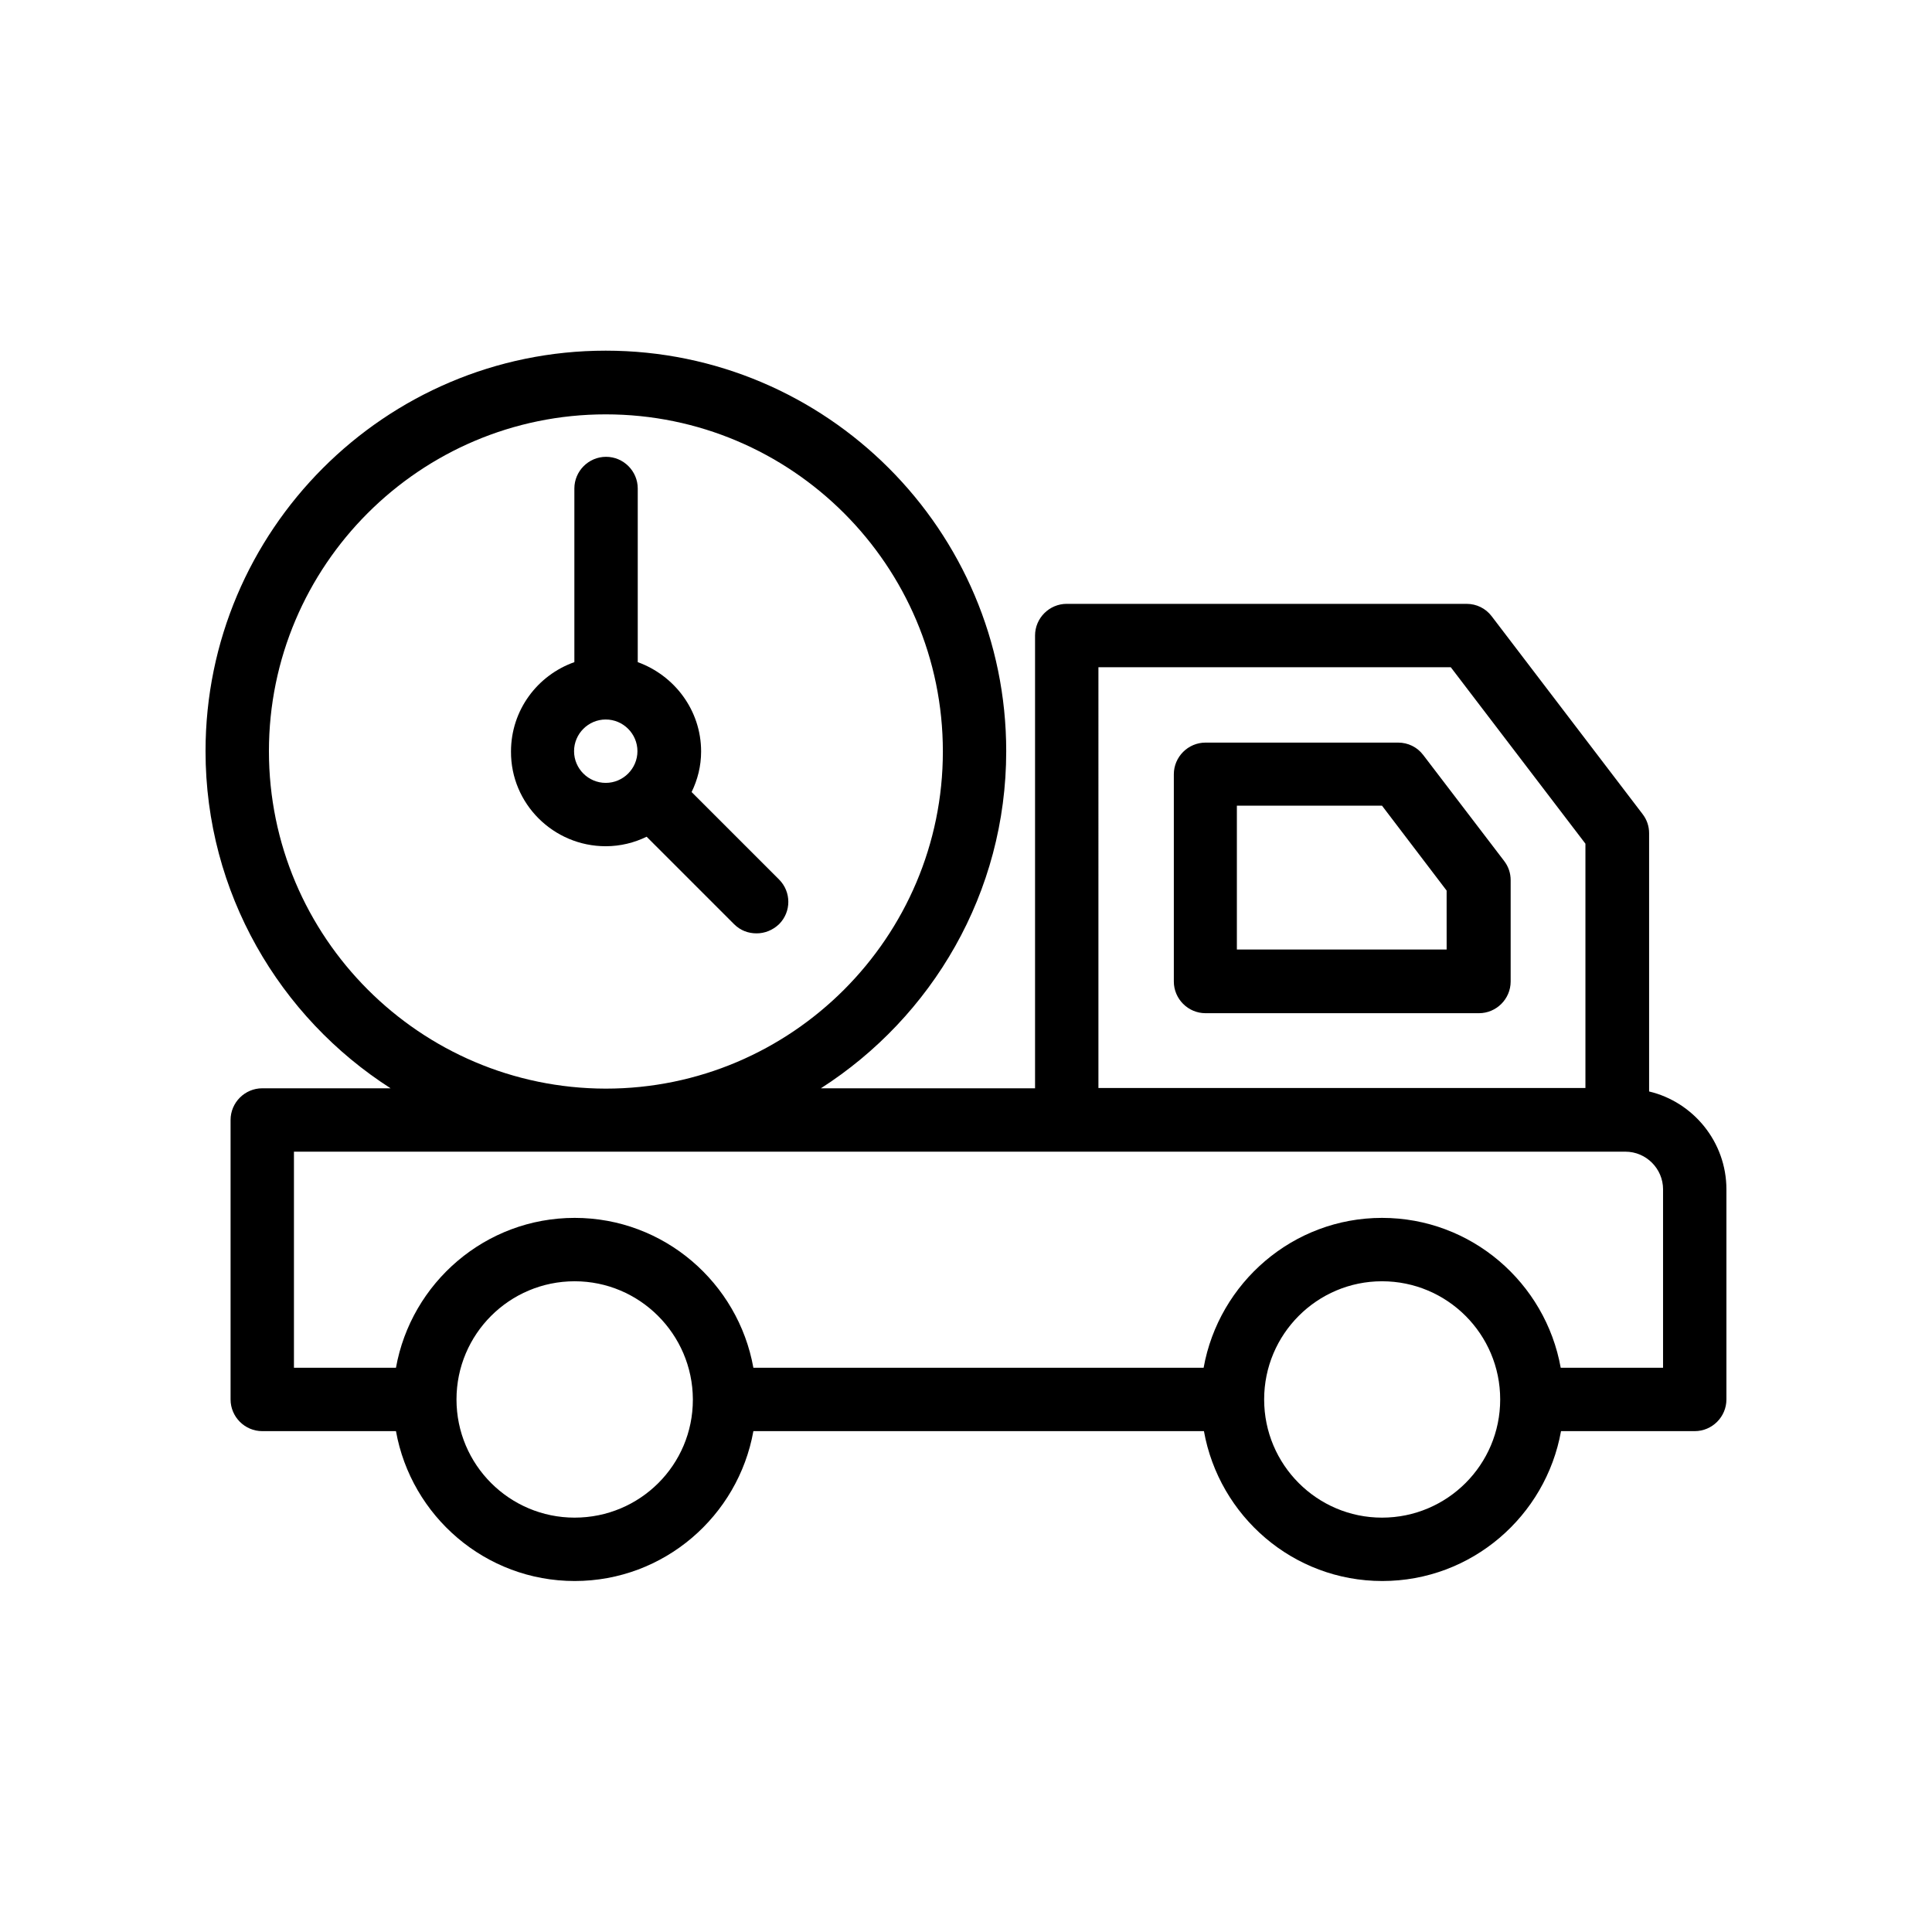
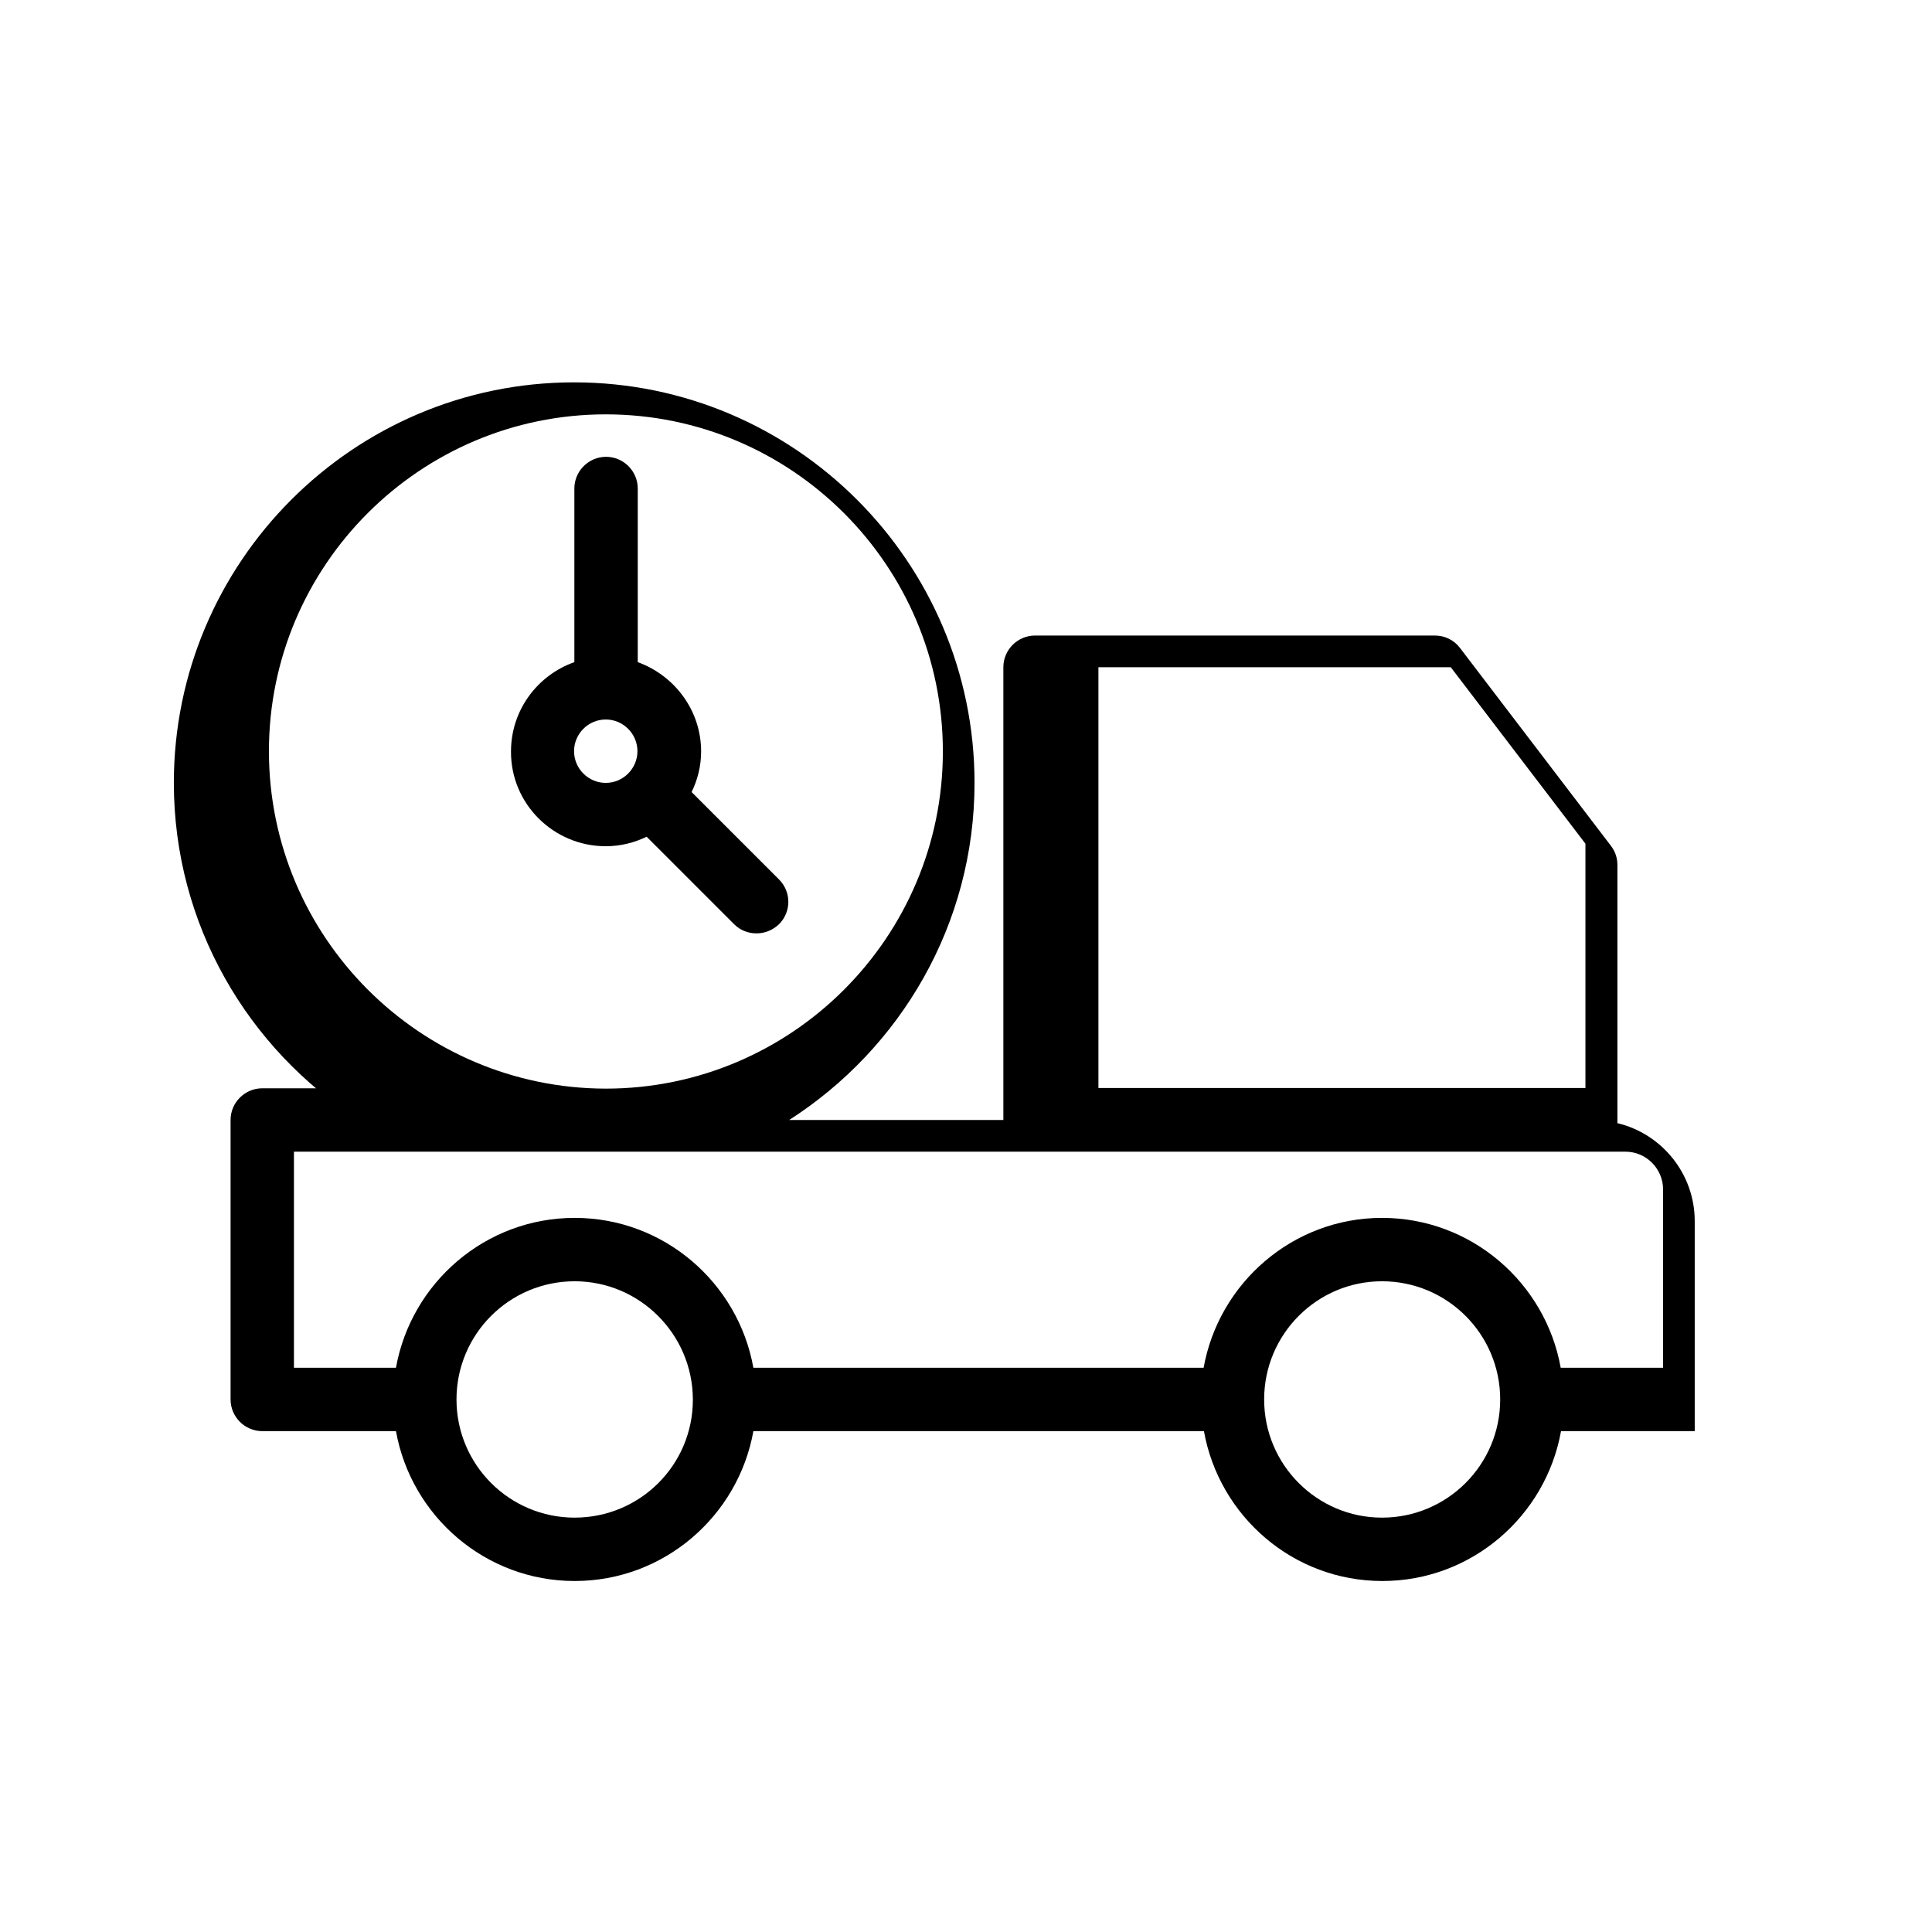
<svg xmlns="http://www.w3.org/2000/svg" fill="#000000" width="800px" height="800px" version="1.1" viewBox="144 144 512 512">
  <g>
-     <path d="m521.16 344.07c-1.594-2.098-4.031-3.273-6.633-3.273h-51.051c-4.617 0-8.398 3.777-8.398 8.398v54.914c0 4.617 3.777 8.398 8.398 8.398h72.465c4.617 0 8.398-3.777 8.398-8.398v-26.871c0-1.848-0.586-3.609-1.762-5.121zm6.297 51.559h-55.672v-38.121h38.457l17.129 22.504 0.004 15.617z" />
-     <path d="m247.51 432.41h-34.008c-4.617 0-8.398 3.777-8.398 8.398v74.059c0 4.617 3.777 8.398 8.398 8.398h35.434c4.031 22.504 23.68 39.719 47.359 39.719s43.328-17.215 47.359-39.719h119.4c4.031 22.504 23.594 39.719 47.273 39.719 23.68 0 43.328-17.215 47.359-39.719h35.434c4.617 0 8.398-3.777 8.398-8.398v-55.672c0-12.594-8.816-23.176-20.488-25.945v-68.434c0-1.848-0.586-3.609-1.762-5.121l-39.969-52.395c-1.594-2.098-4.031-3.273-6.633-3.273l-105.97-0.004c-4.617 0-8.398 3.777-8.398 8.398v119.99h-56.762c29.473-18.895 49.121-51.809 49.121-89.344 0-58.527-47.609-106.14-106.14-106.14-58.523 0-106.05 47.691-106.05 106.13 0 37.535 19.648 70.535 49.035 89.344zm48.785 113.78c-17.297 0-31.32-14.023-31.32-31.32 0-17.297 14.023-31.32 31.32-31.32 17.215 0 31.234 14.023 31.32 31.234v0.082 0.082c0 17.305-14.023 31.242-31.32 31.242zm213.95 0c-17.215 0-31.234-14.023-31.234-31.32 0-17.297 14.023-31.32 31.234-31.32 17.297 0 31.32 14.023 31.32 31.32 0 17.297-14.023 31.32-31.32 31.32zm74.48-86.992v47.273h-27.121c-4.031-22.504-23.68-39.719-47.359-39.719-23.594 0-43.242 17.215-47.273 39.719h-119.32c-4.031-22.504-23.68-39.719-47.359-39.719s-43.328 17.215-47.359 39.719h-27.035v-57.266h352.84c5.539 0 9.992 4.535 9.992 9.992zm-149.63-138.38h93.371l35.688 46.77v64.738l-129.06 0.004zm-130.57-67.008c49.289 0 89.344 40.055 89.344 89.344 0 49.207-40.055 89.344-89.344 89.344-49.207-0.086-89.258-40.141-89.258-89.43 0-49.203 40.051-89.258 89.258-89.258z" />
+     <path d="m247.51 432.41h-34.008c-4.617 0-8.398 3.777-8.398 8.398v74.059c0 4.617 3.777 8.398 8.398 8.398h35.434c4.031 22.504 23.68 39.719 47.359 39.719s43.328-17.215 47.359-39.719h119.4c4.031 22.504 23.594 39.719 47.273 39.719 23.68 0 43.328-17.215 47.359-39.719h35.434v-55.672c0-12.594-8.816-23.176-20.488-25.945v-68.434c0-1.848-0.586-3.609-1.762-5.121l-39.969-52.395c-1.594-2.098-4.031-3.273-6.633-3.273l-105.97-0.004c-4.617 0-8.398 3.777-8.398 8.398v119.99h-56.762c29.473-18.895 49.121-51.809 49.121-89.344 0-58.527-47.609-106.14-106.14-106.14-58.523 0-106.05 47.691-106.05 106.13 0 37.535 19.648 70.535 49.035 89.344zm48.785 113.78c-17.297 0-31.32-14.023-31.32-31.32 0-17.297 14.023-31.32 31.32-31.32 17.215 0 31.234 14.023 31.32 31.234v0.082 0.082c0 17.305-14.023 31.242-31.32 31.242zm213.95 0c-17.215 0-31.234-14.023-31.234-31.32 0-17.297 14.023-31.32 31.234-31.32 17.297 0 31.32 14.023 31.32 31.32 0 17.297-14.023 31.32-31.32 31.32zm74.48-86.992v47.273h-27.121c-4.031-22.504-23.68-39.719-47.359-39.719-23.594 0-43.242 17.215-47.273 39.719h-119.32c-4.031-22.504-23.68-39.719-47.359-39.719s-43.328 17.215-47.359 39.719h-27.035v-57.266h352.84c5.539 0 9.992 4.535 9.992 9.992zm-149.63-138.38h93.371l35.688 46.77v64.738l-129.06 0.004zm-130.57-67.008c49.289 0 89.344 40.055 89.344 89.344 0 49.207-40.055 89.344-89.344 89.344-49.207-0.086-89.258-40.141-89.258-89.43 0-49.203 40.051-89.258 89.258-89.258z" />
    <path d="m304.53 368.26c3.863 0 7.559-0.922 10.832-2.519l23.176 23.176c1.68 1.68 3.777 2.434 5.961 2.434s4.281-0.84 5.961-2.434c3.273-3.273 3.273-8.566 0-11.84l-23.176-23.176c1.594-3.273 2.519-6.887 2.519-10.746 0-10.914-7.055-20.152-16.793-23.68v-46.016c0-4.617-3.777-8.398-8.398-8.398-4.617 0-8.398 3.777-8.398 8.398v46.016c-9.742 3.441-16.793 12.68-16.793 23.68-0.082 13.855 11.254 25.105 25.109 25.105zm0-33.586c4.617 0 8.398 3.777 8.398 8.398 0 4.617-3.777 8.398-8.398 8.398-4.617 0-8.398-3.777-8.398-8.398 0-4.621 3.781-8.398 8.398-8.398z" />
  </g>
</svg>